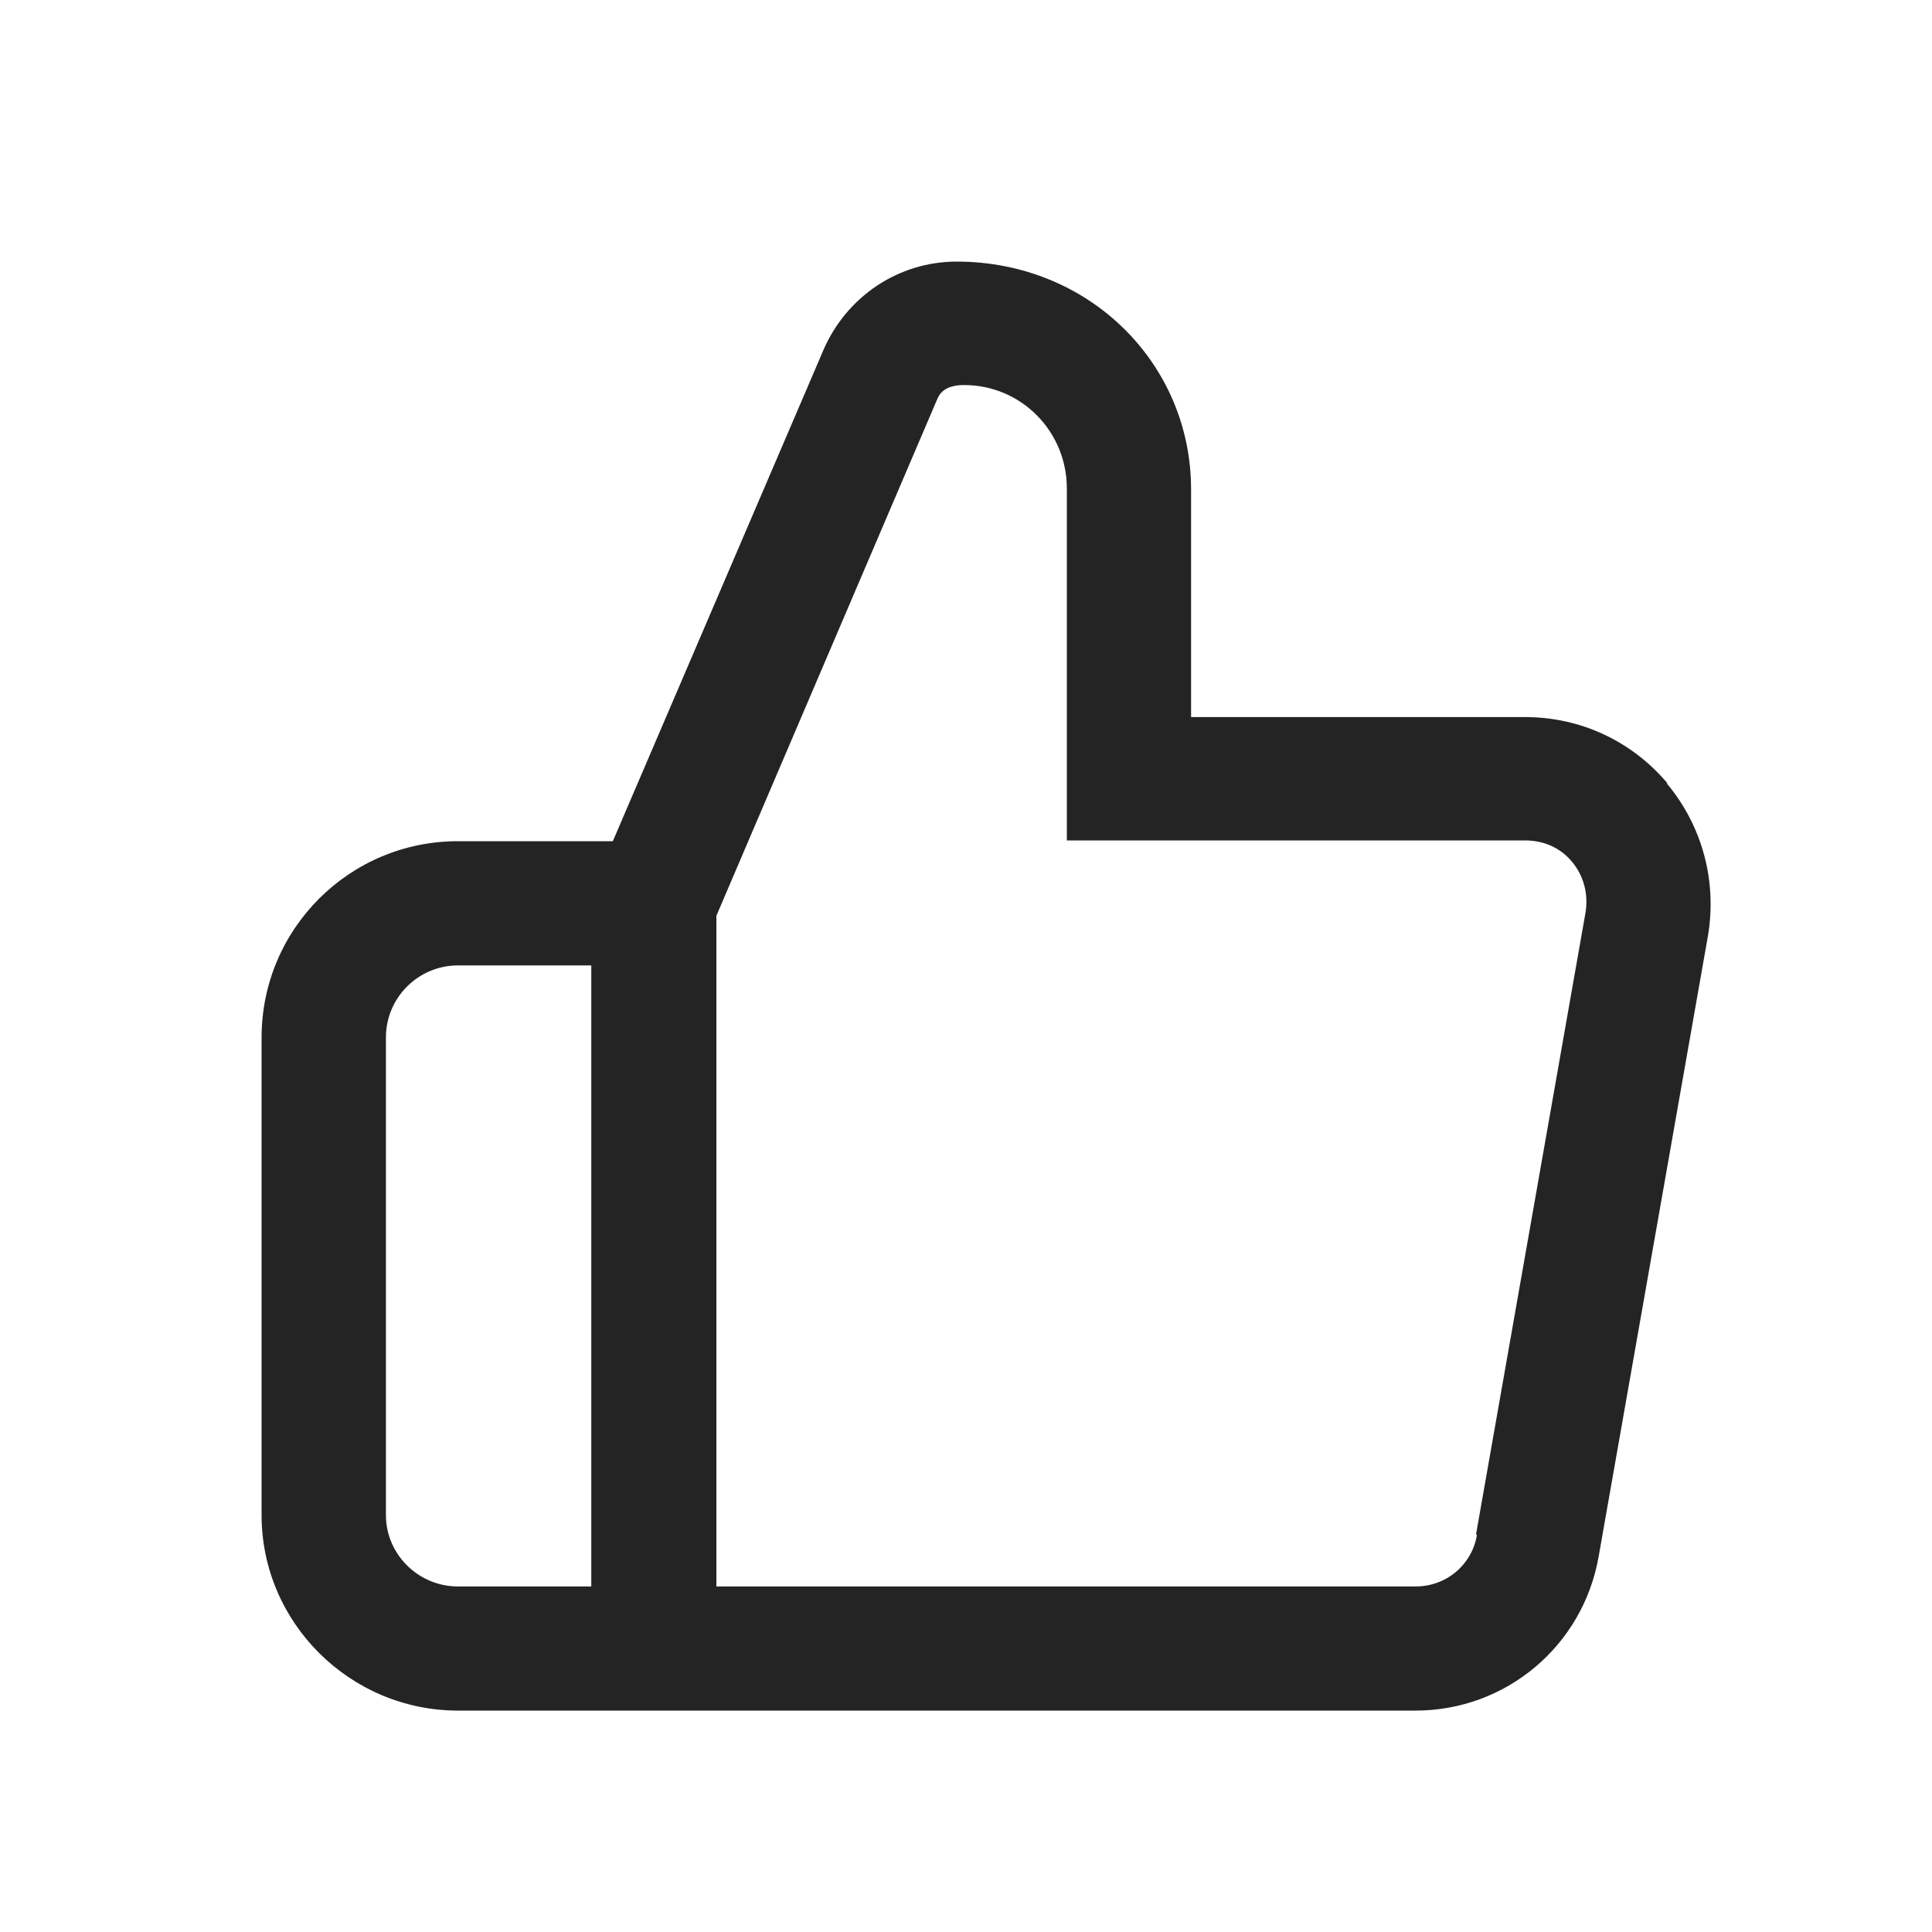
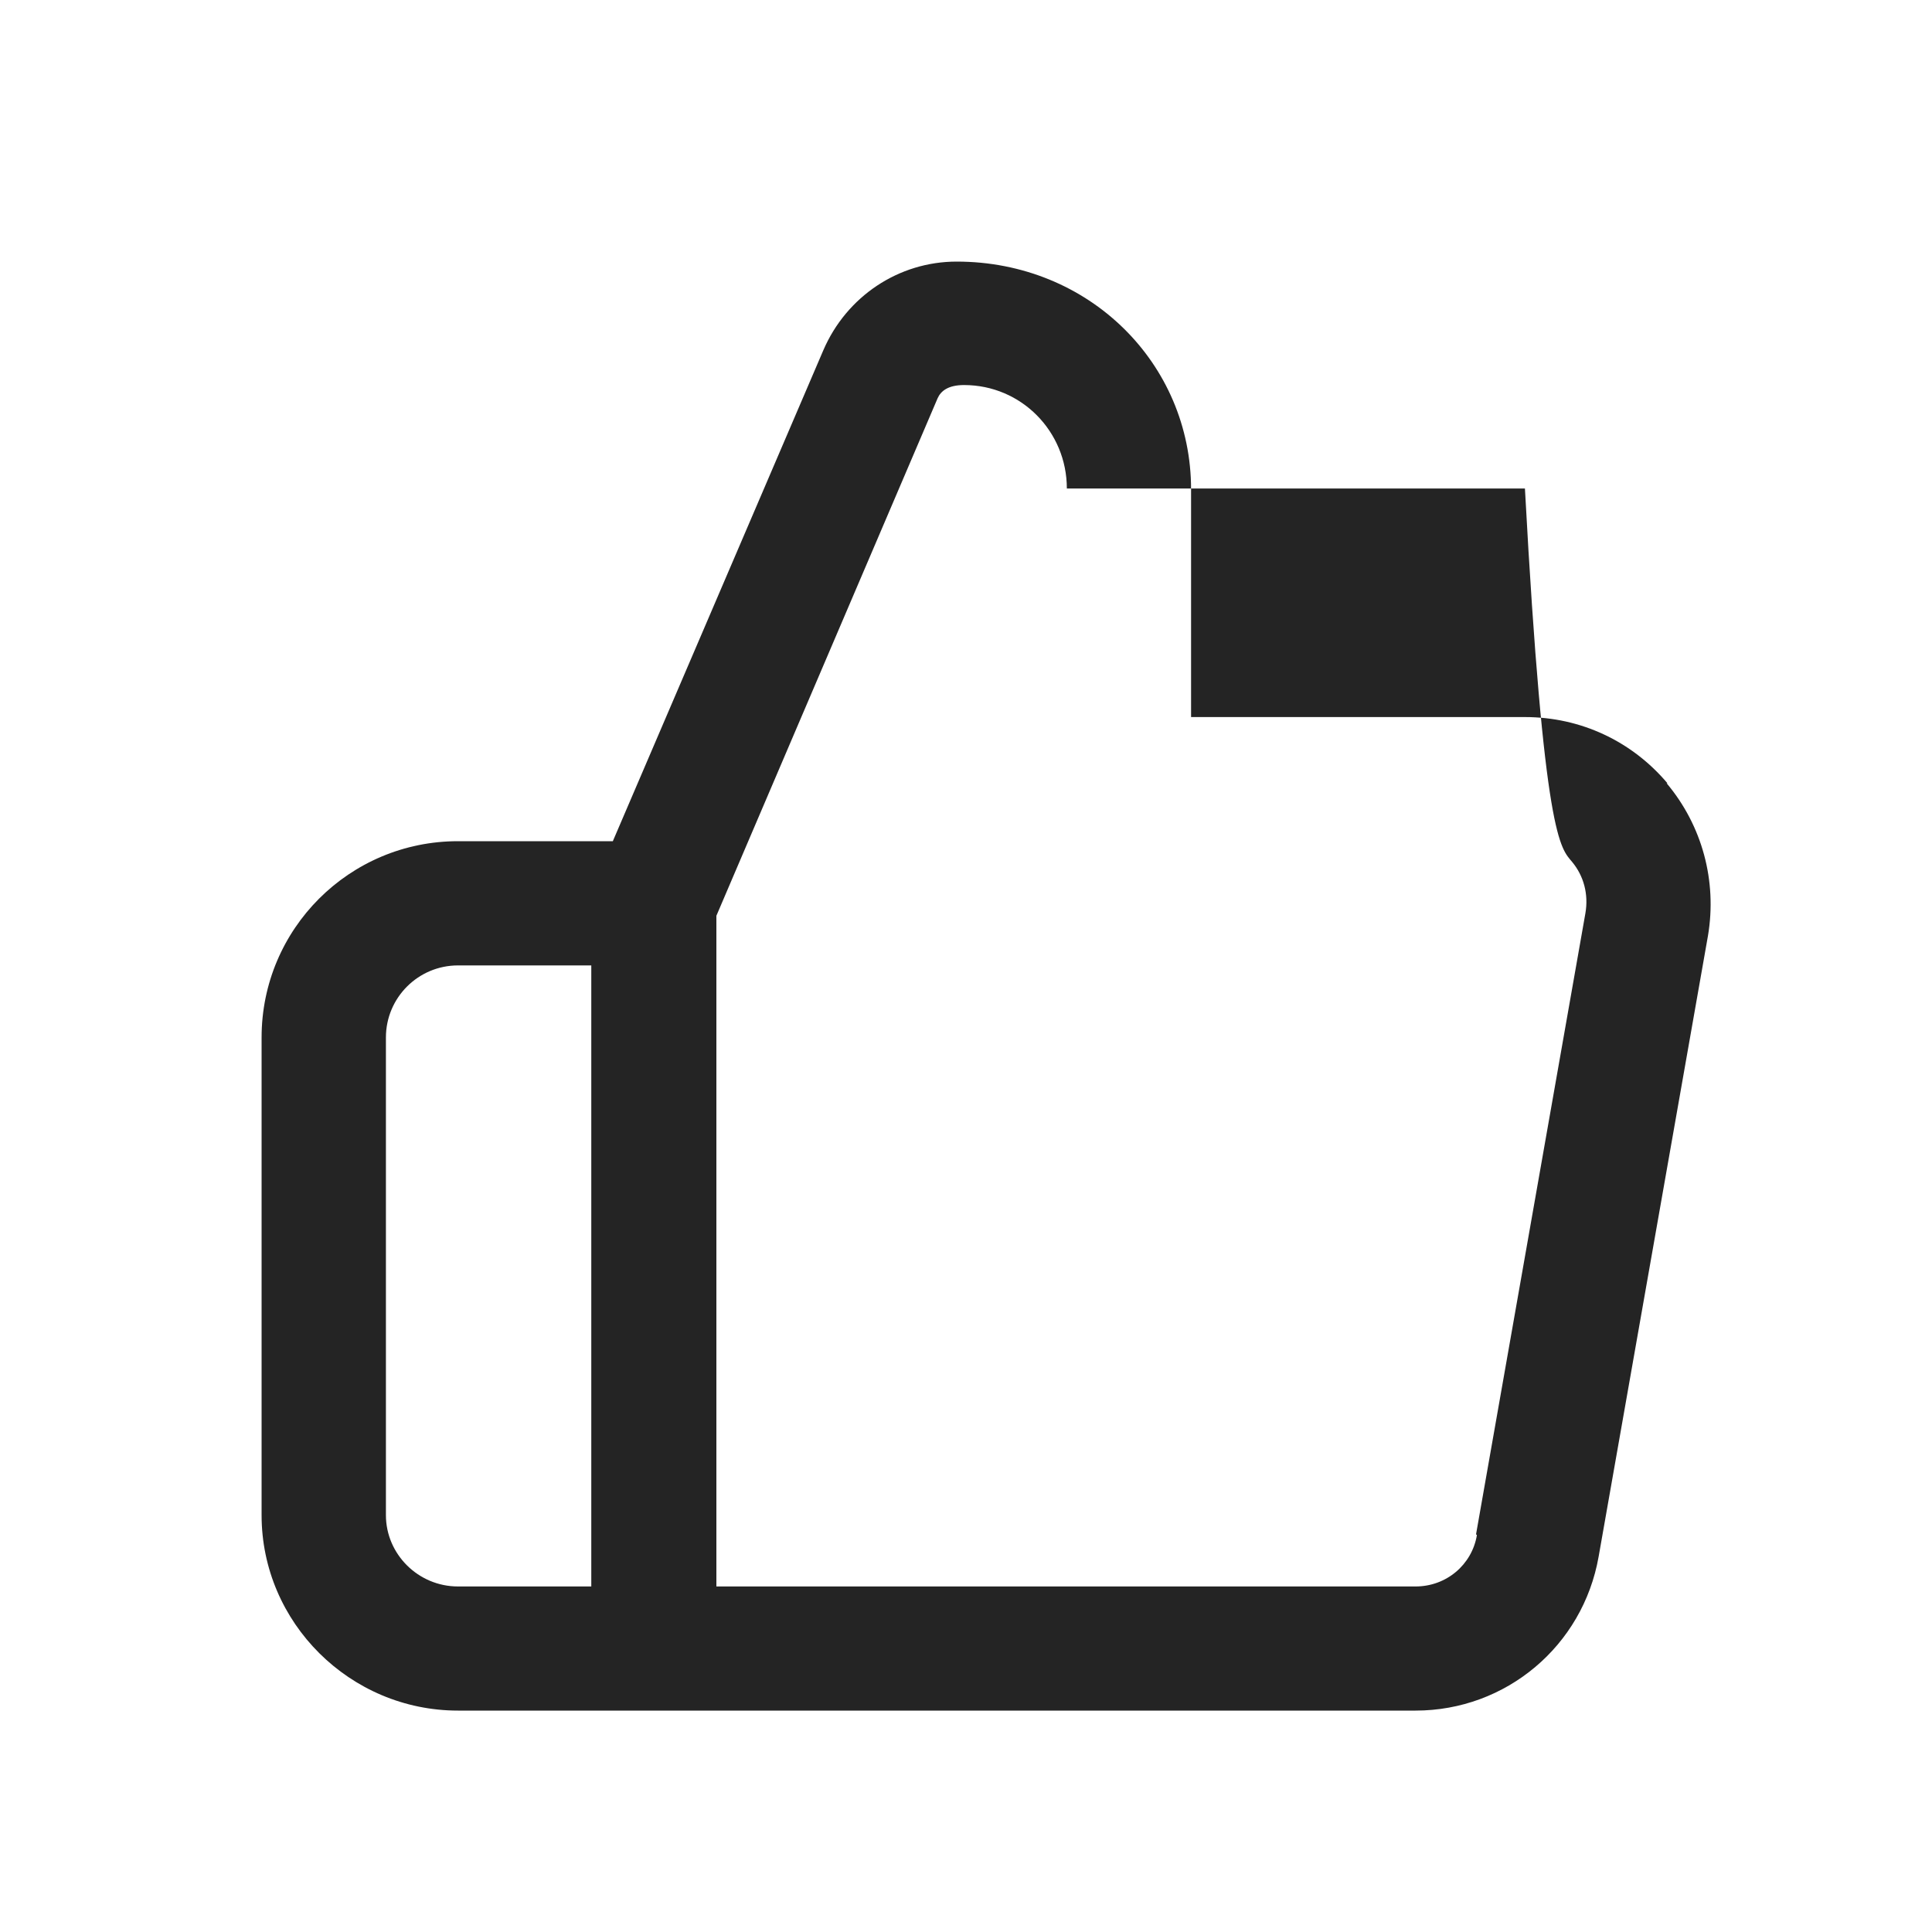
<svg xmlns="http://www.w3.org/2000/svg" width="20" height="20" viewBox="0 0 20 20" fill="none">
-   <path d="M17.261 8.108C16.892 7.671 16.361 7.423 15.786 7.423H12.33V5.066C12.33 3.763 11.275 2.708 9.903 2.708C9.303 2.708 8.763 3.068 8.523 3.626L6.344 8.708H4.741C3.617 8.708 2.708 9.617 2.708 10.74V15.685C2.708 16.8 3.626 17.708 4.741 17.708H14.654C15.589 17.708 16.386 17.04 16.549 16.114L17.681 9.686C17.776 9.12 17.621 8.546 17.253 8.108H17.261ZM4.741 16.423C4.329 16.423 3.995 16.088 3.995 15.685V10.74C3.995 10.328 4.329 9.994 4.741 9.994H6.121V16.423H4.741ZM15.289 15.891C15.237 16.2 14.971 16.423 14.654 16.423H7.416V9.48L9.706 4.123C9.74 4.046 9.817 3.986 9.98 3.986C10.572 3.986 11.044 4.466 11.044 5.057V8.7H15.786C15.983 8.7 16.155 8.777 16.275 8.923C16.395 9.068 16.446 9.257 16.412 9.454L15.28 15.883L15.289 15.891Z" fill="#242424" />
+   <path d="M17.261 8.108C16.892 7.671 16.361 7.423 15.786 7.423H12.33V5.066C12.33 3.763 11.275 2.708 9.903 2.708C9.303 2.708 8.763 3.068 8.523 3.626L6.344 8.708H4.741C3.617 8.708 2.708 9.617 2.708 10.74V15.685C2.708 16.8 3.626 17.708 4.741 17.708H14.654C15.589 17.708 16.386 17.04 16.549 16.114L17.681 9.686C17.776 9.12 17.621 8.546 17.253 8.108H17.261ZM4.741 16.423C4.329 16.423 3.995 16.088 3.995 15.685V10.74C3.995 10.328 4.329 9.994 4.741 9.994H6.121V16.423H4.741ZM15.289 15.891C15.237 16.2 14.971 16.423 14.654 16.423H7.416V9.48L9.706 4.123C9.74 4.046 9.817 3.986 9.98 3.986C10.572 3.986 11.044 4.466 11.044 5.057H15.786C15.983 8.7 16.155 8.777 16.275 8.923C16.395 9.068 16.446 9.257 16.412 9.454L15.28 15.883L15.289 15.891Z" fill="#242424" />
</svg>